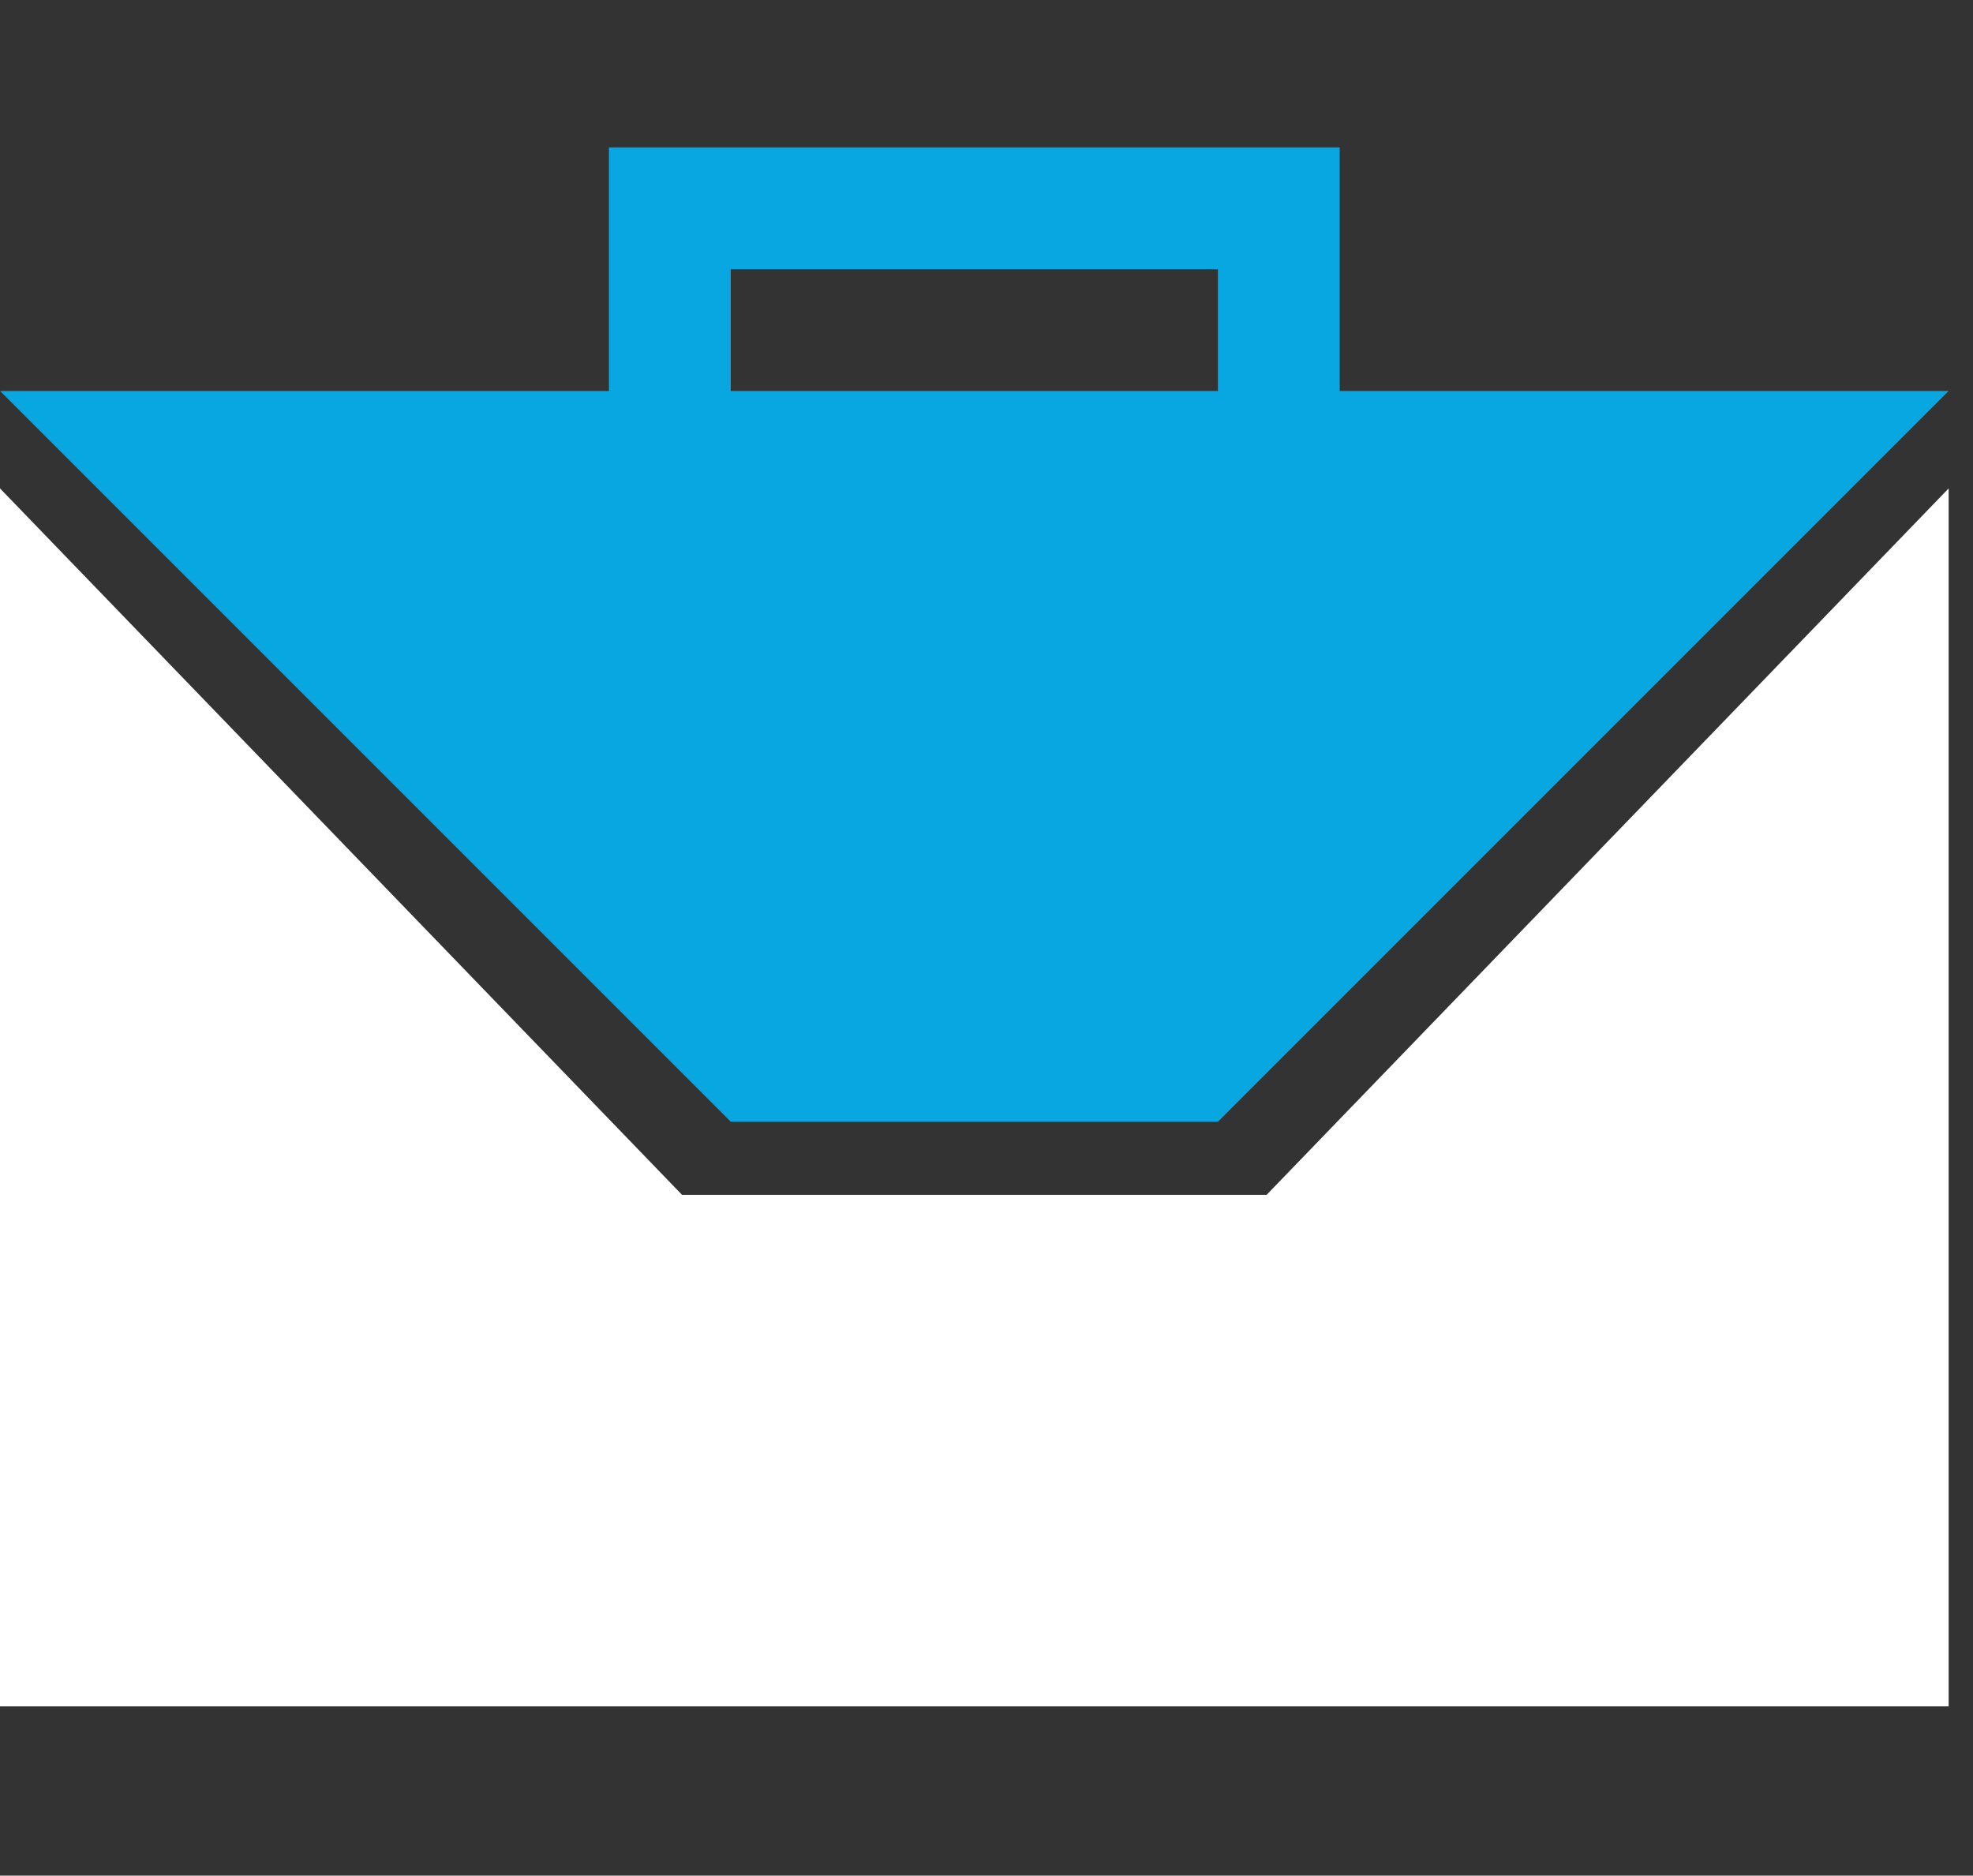
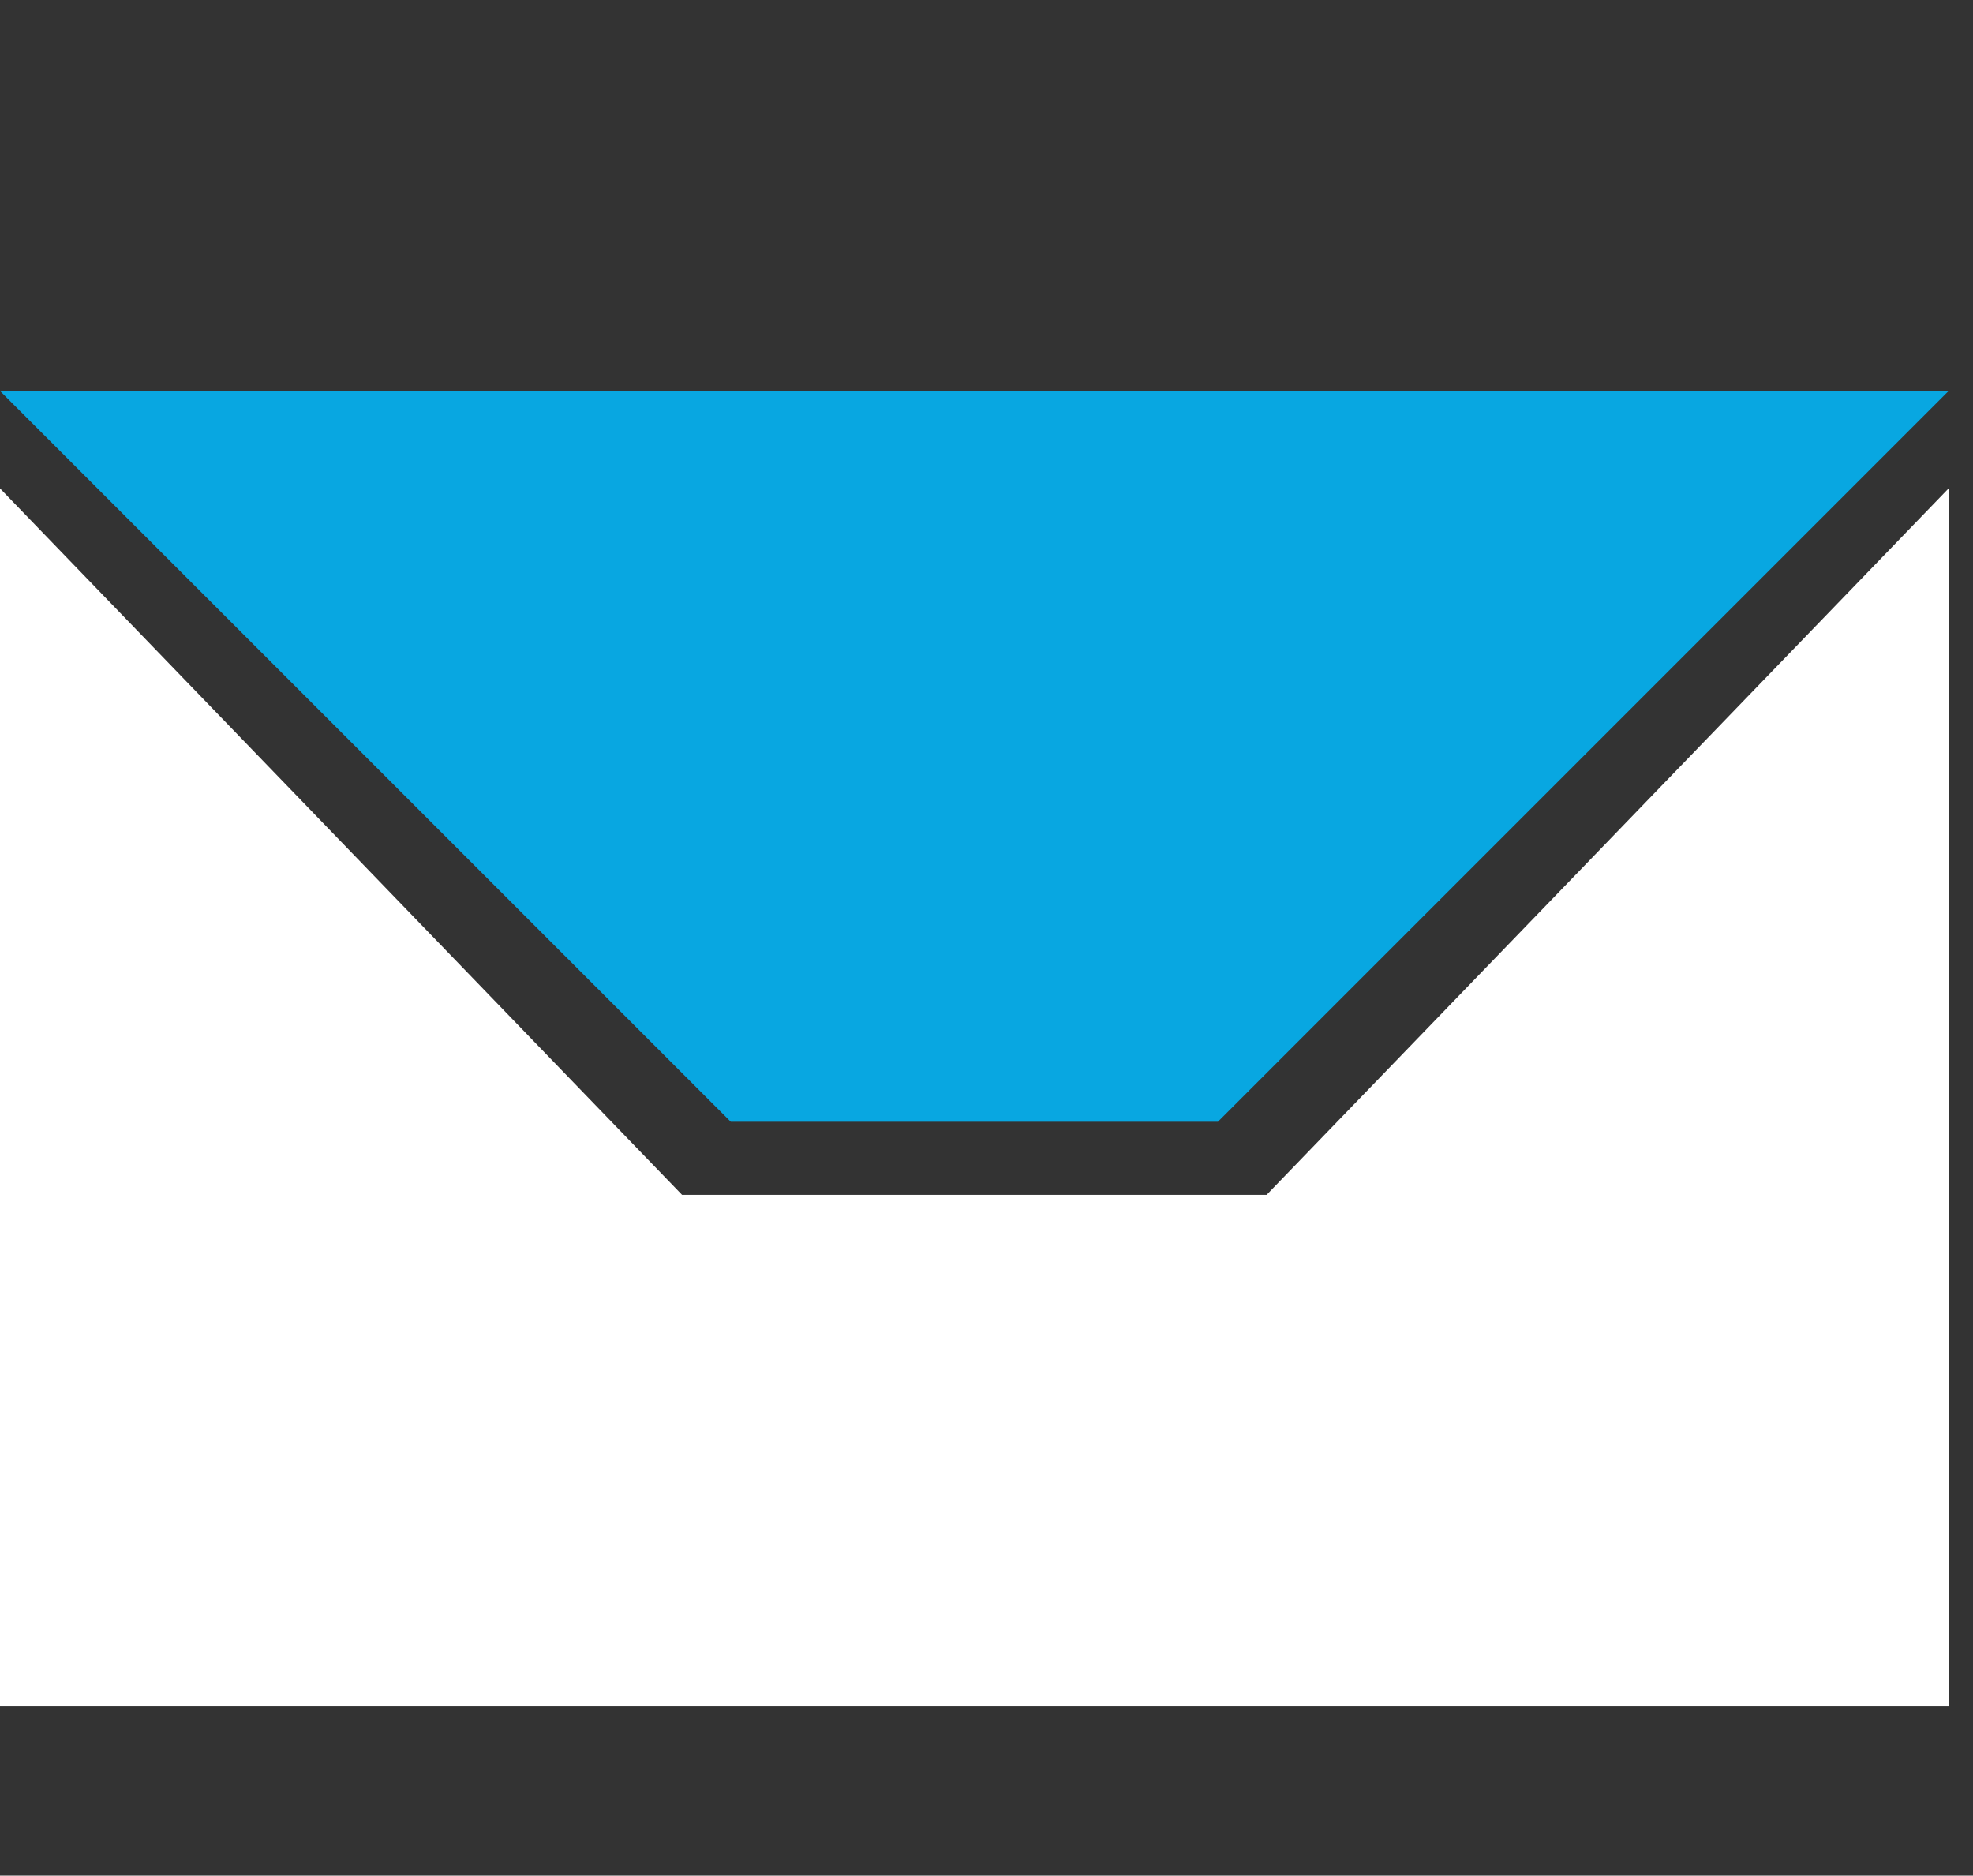
<svg xmlns="http://www.w3.org/2000/svg" id="Unternehmerisch" viewBox="0 0 1620 1540">
  <rect x="0" y="0" width="1620" height="1540" fill="#333333" stroke="none" />
  <polygon points="600 921.01 0 321.01 1600 321.01 1000 921.01 600 921.01" fill="#08a7e1" />
  <polygon points="1040 981.01 1600 401.01 1600 1401.01 0 1401.01 0 401.01 560 981.01 1040 981.01" fill="#fff" />
-   <polygon points="500 341.01 500 121.01 1100 121.01 1100 341.01 1000 341.01 1000 221.01 600 221.01 600 341.01 500 341.01" fill="#08a7e1" />
</svg>